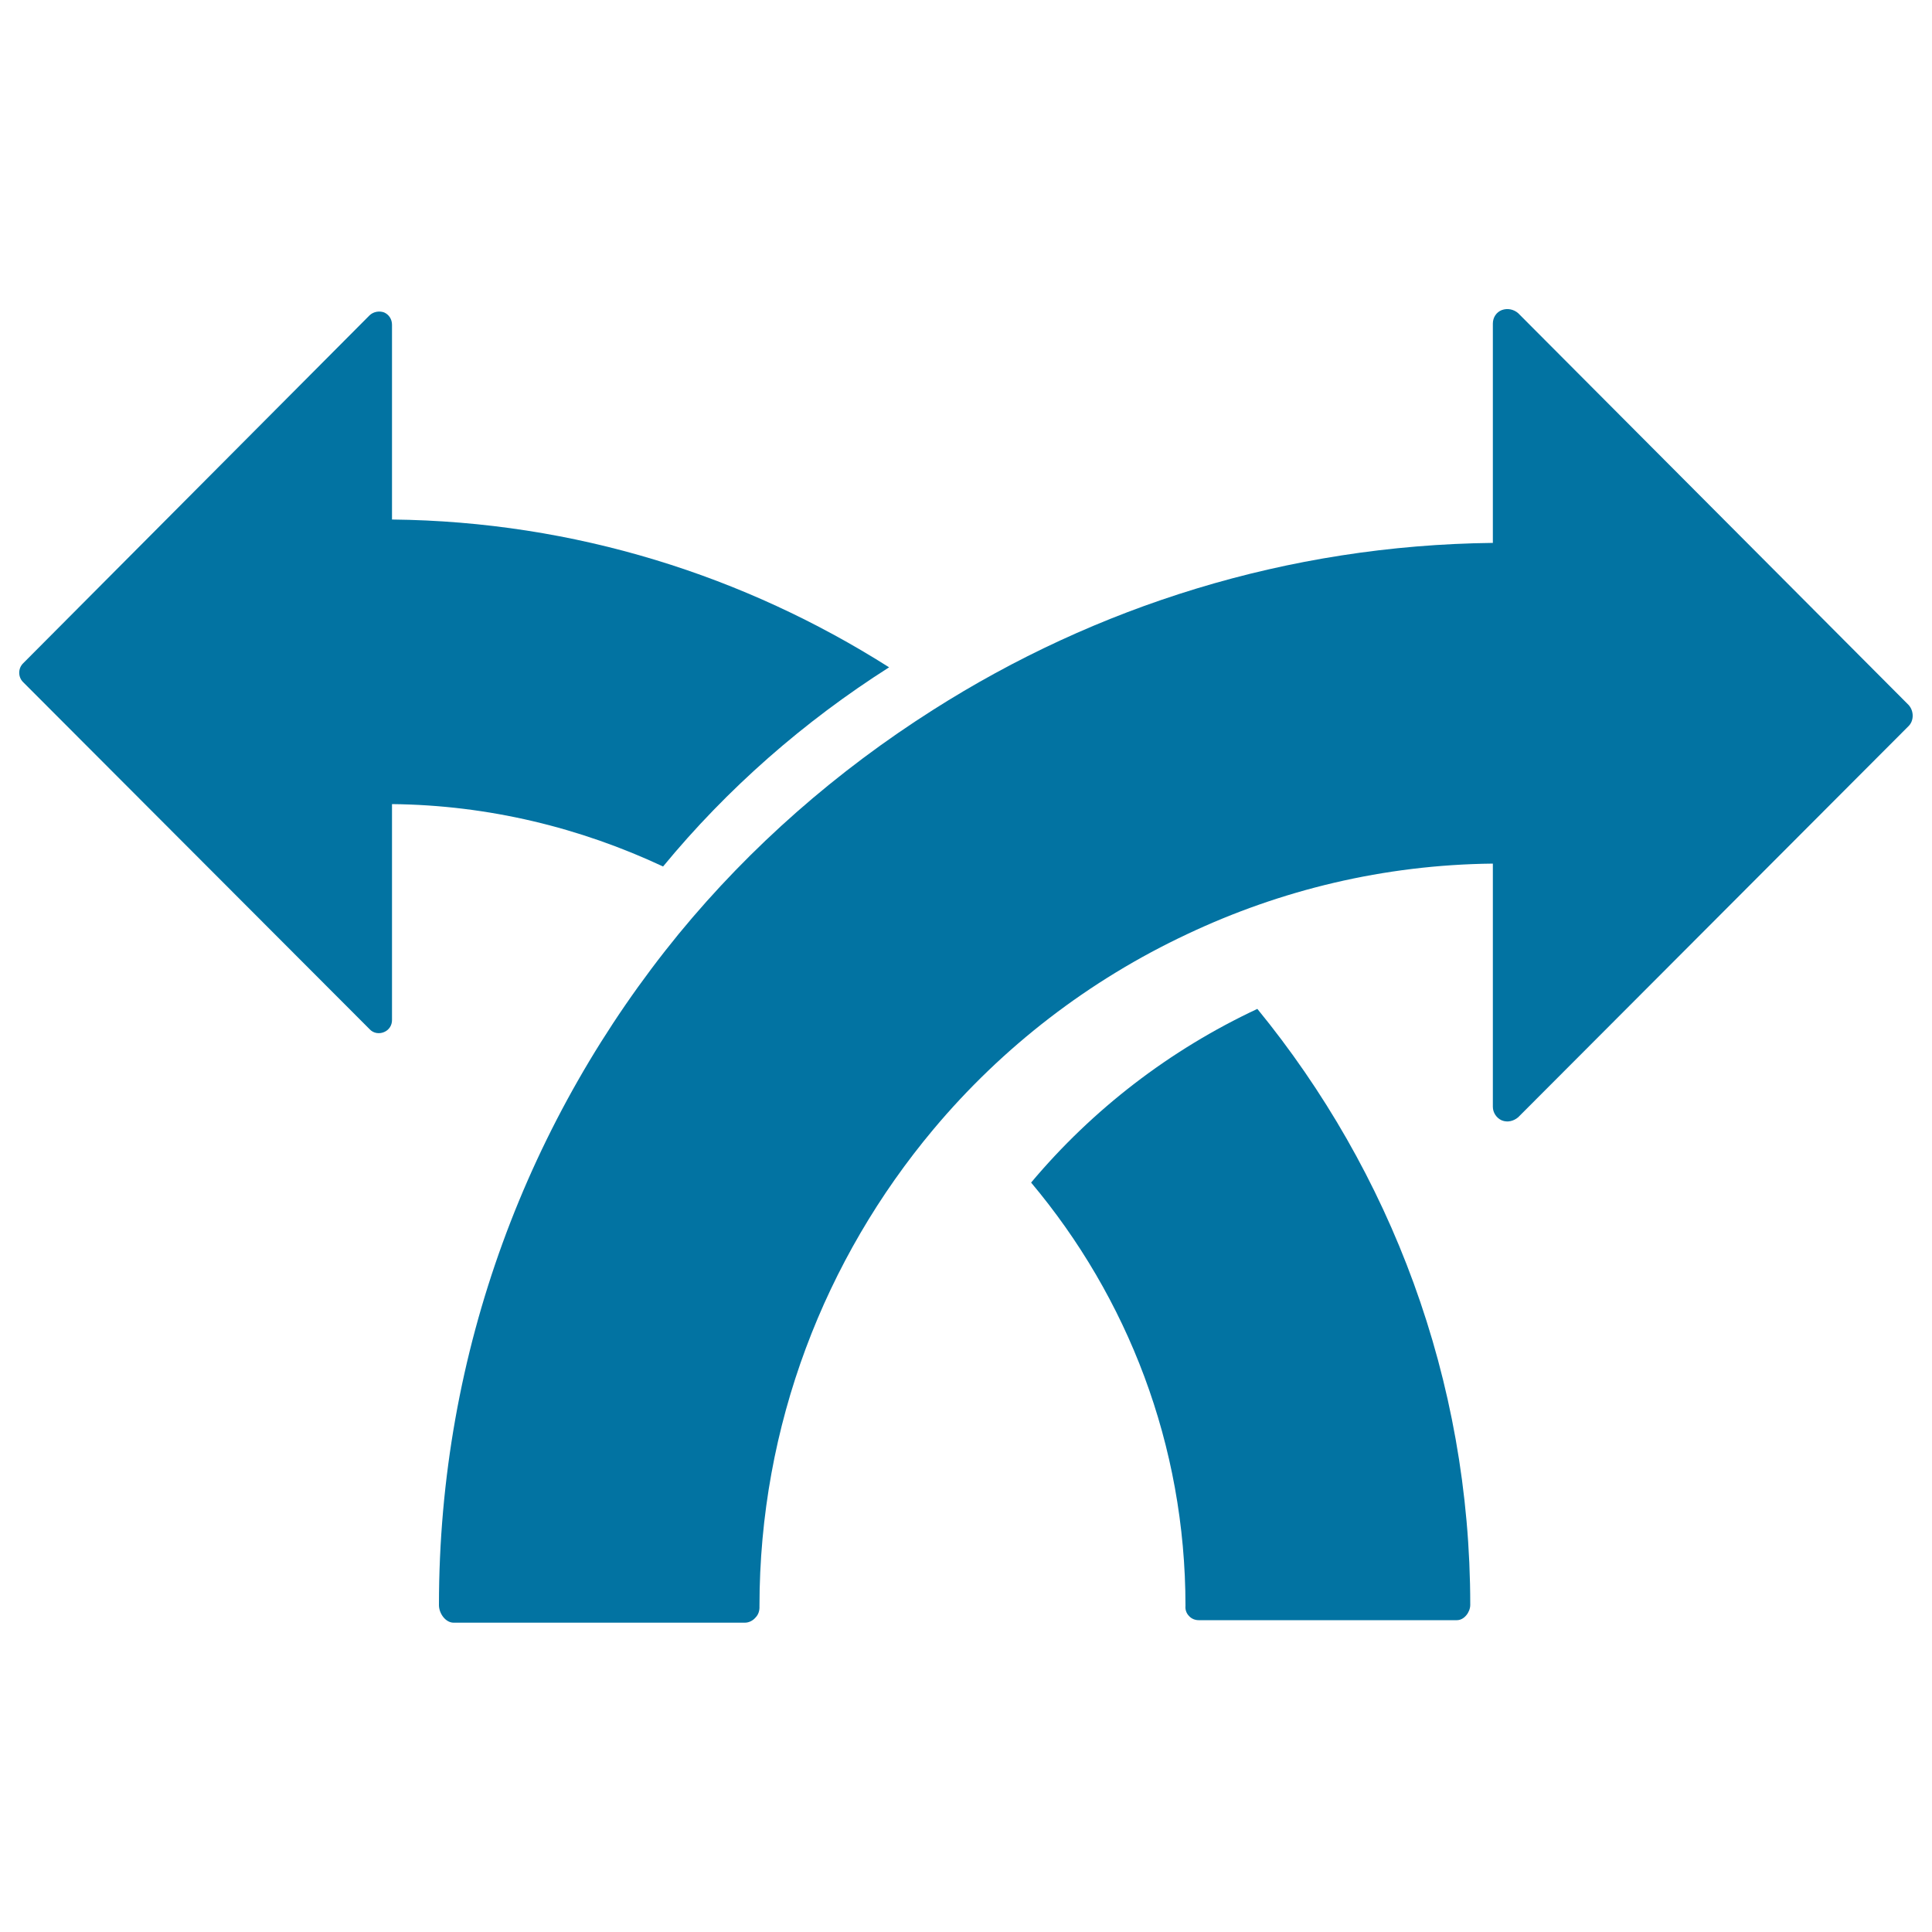
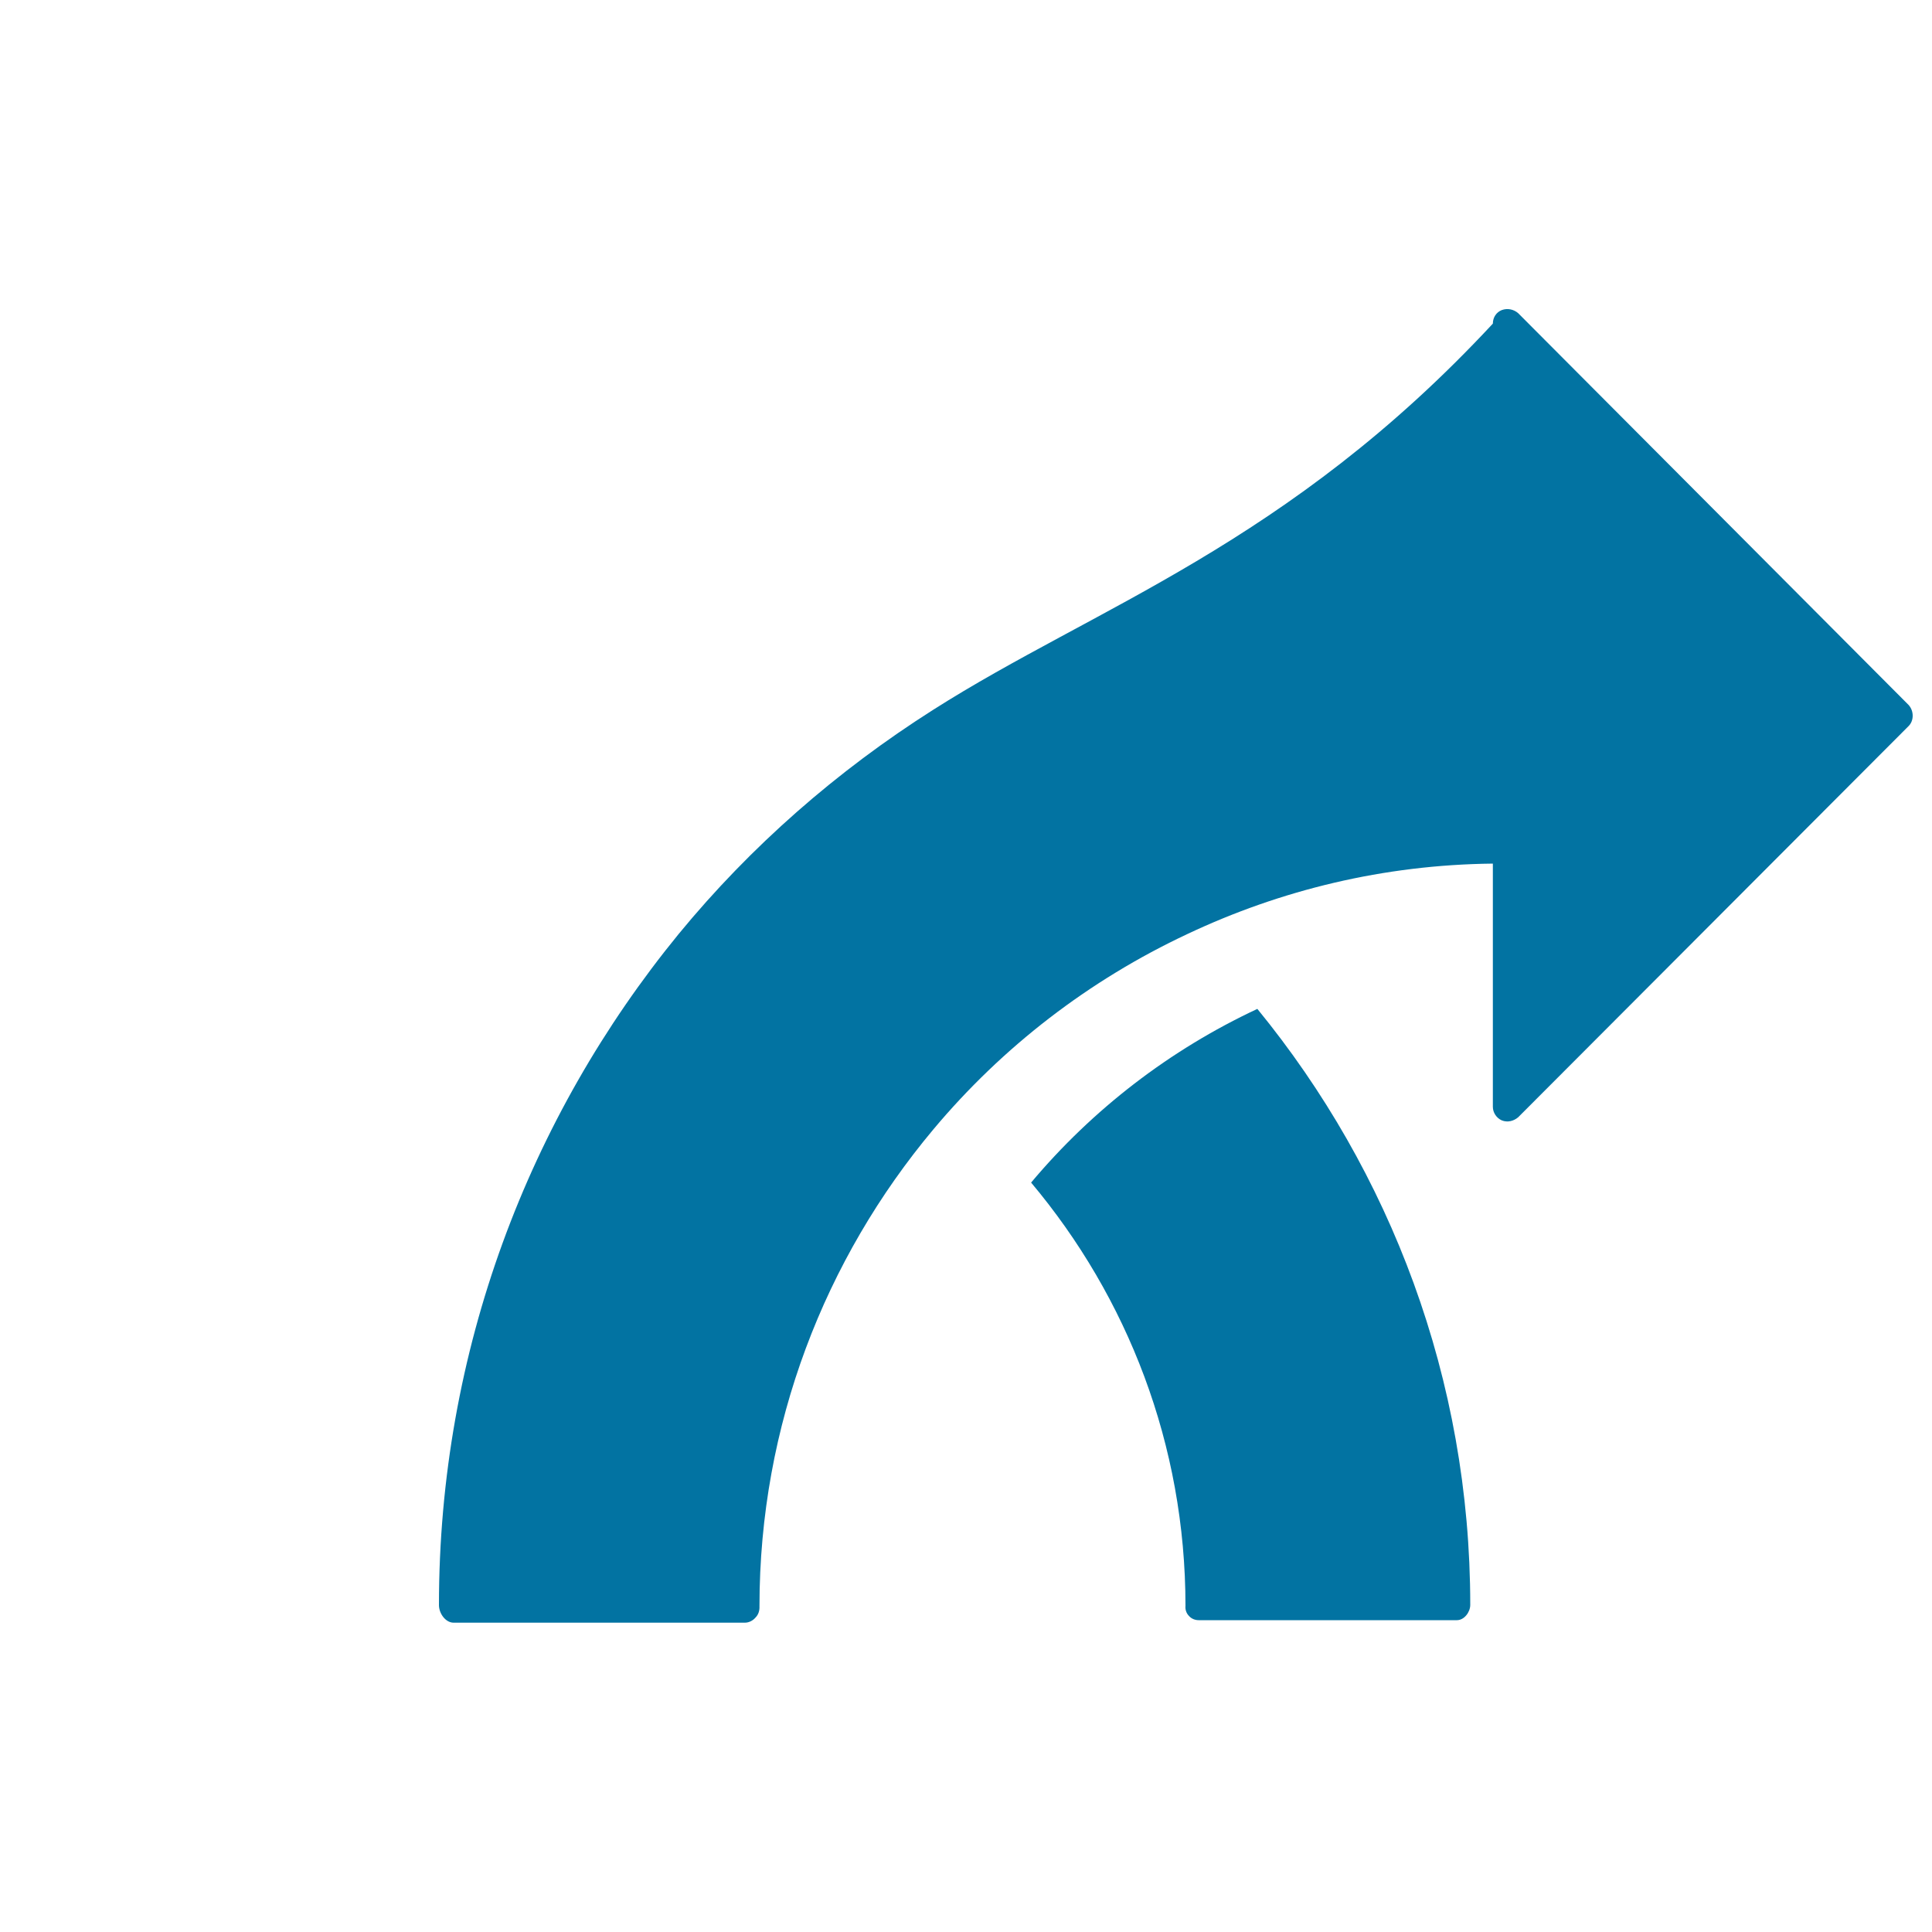
<svg xmlns="http://www.w3.org/2000/svg" viewBox="0 0 1000 1000" style="fill:#0273a2">
  <title>Crossed Arrows SVG icon</title>
  <g>
    <path d="M533.7,612.1c49.8,59.3,79.9,135.6,79.9,219.1c-0.2,1.8,0.4,3.8,1.8,5.2c1.2,1.4,3.1,2.2,5,2.2h133.7c3.8,0,6.9-4.2,6.9-7.9c0-116.9-41.4-224.4-110.2-308.5C605.5,543.4,565.6,574.1,533.7,612.1z" />
-     <path d="M460.2,345.4c-74.6-47.3-162.5-75.5-257.3-76.5V168.1c0-2.9-1.6-5.3-4.1-6.4c-2.5-0.9-5.5-0.4-7.5,1.5L11.9,343.4c-2.6,2.6-2.6,7,0,9.6l179.4,179.7c1.9,2.1,4.9,2.6,7.5,1.5c2.6-1.1,4.1-3.5,4.1-6.2V416.2c50.1,0.5,97.6,12.3,140.3,32.3C376.4,408.2,416,373.5,460.2,345.4z" />
-     <path d="M987.9,364.9L785.8,162.1c-2.3-2-5.5-2.7-8.5-1.6c-2.8,1.1-4.6,3.8-4.6,7v113.5C666.1,282.2,566.9,314,483,367.4c-49.8,31.6-94.4,70.6-131.7,116c-77.6,94.9-124.1,215.9-124.1,347.4c0,4.3,3.4,9.1,7.6,9.1h150.7c2.2,0,4.2-1.1,5.5-2.6c1.6-1.6,2.2-3.7,2.1-5.9c0-93.9,34-179.9,89.9-246.7c35.8-42.8,80.7-77.4,131.7-101.3c48.1-22.7,101.5-35.8,158-36.4v125.9c0,3,1.9,5.8,4.6,7c3,1.2,6.1,0.4,8.5-1.6l202.1-202.5C990.7,373,990.7,368,987.9,364.9z" />
+     <path d="M987.9,364.9L785.8,162.1c-2.3-2-5.5-2.7-8.5-1.6c-2.8,1.1-4.6,3.8-4.6,7C666.1,282.2,566.9,314,483,367.4c-49.8,31.6-94.4,70.6-131.7,116c-77.6,94.9-124.1,215.9-124.1,347.4c0,4.3,3.4,9.1,7.6,9.1h150.7c2.2,0,4.2-1.1,5.5-2.6c1.6-1.6,2.2-3.7,2.1-5.9c0-93.9,34-179.9,89.9-246.7c35.8-42.8,80.7-77.4,131.7-101.3c48.1-22.7,101.5-35.8,158-36.4v125.9c0,3,1.9,5.8,4.6,7c3,1.2,6.1,0.4,8.5-1.6l202.1-202.5C990.7,373,990.7,368,987.9,364.9z" />
  </g>
</svg>